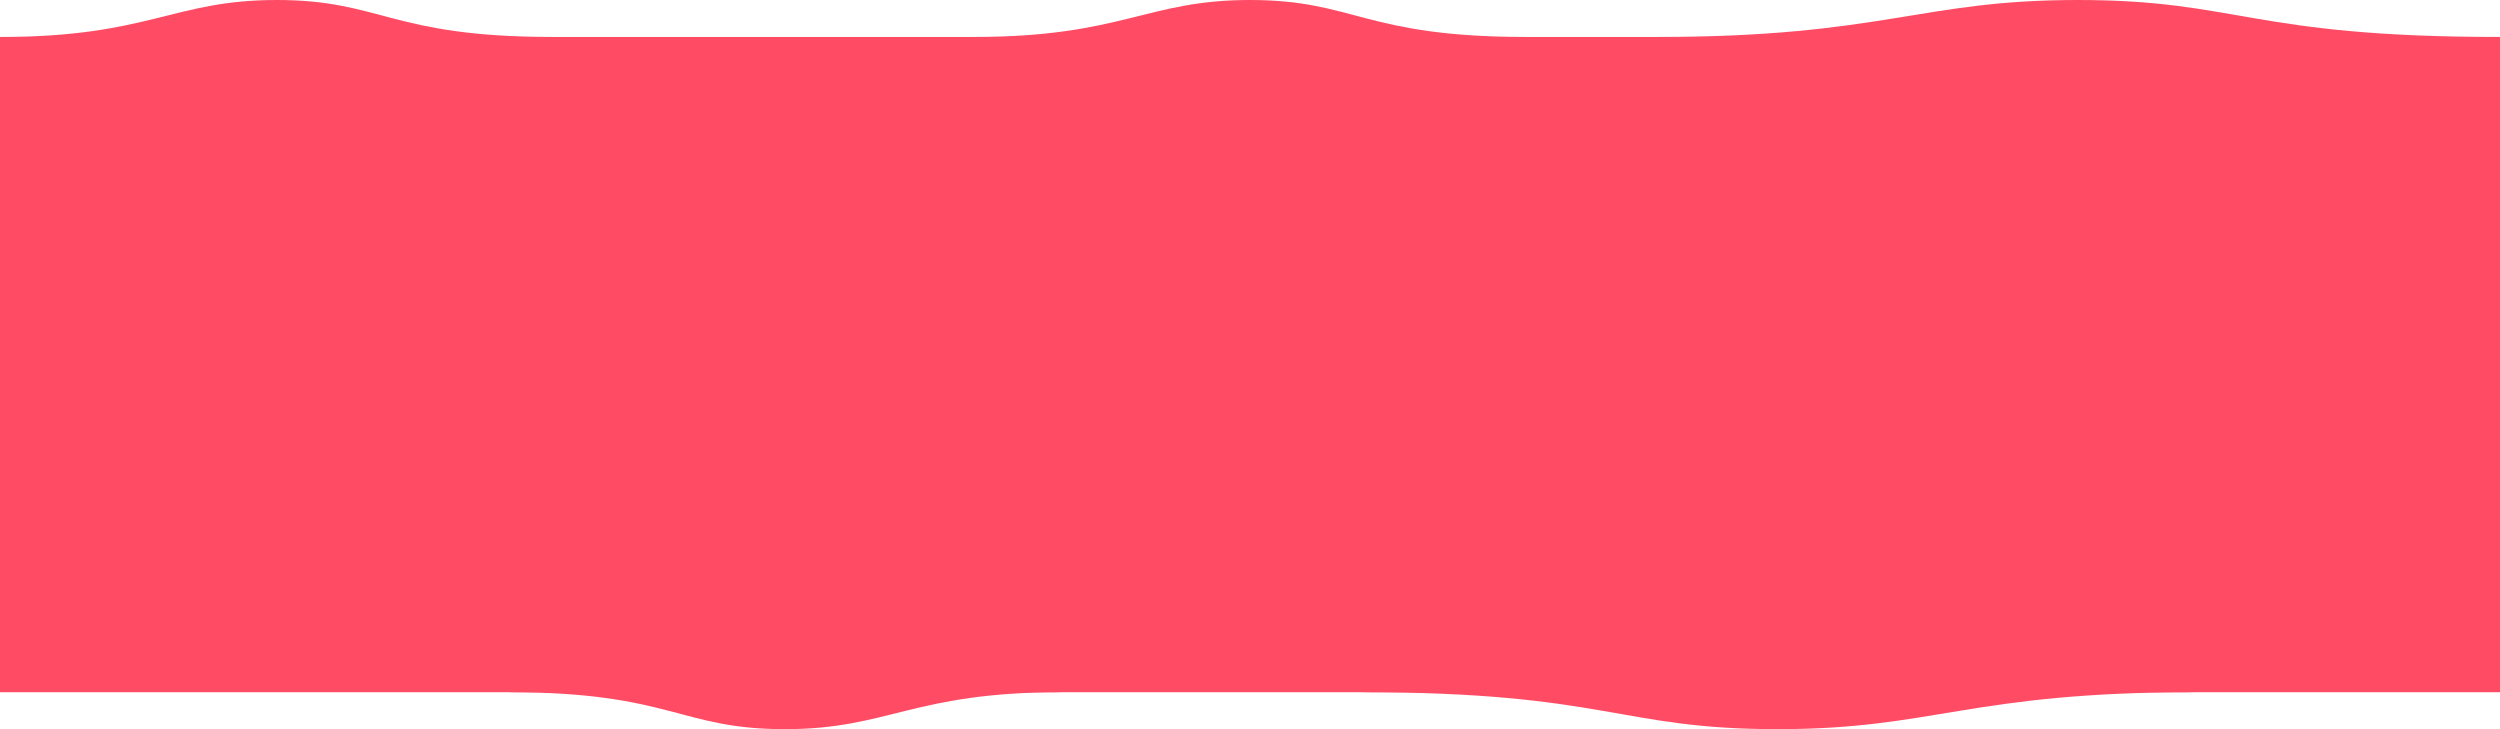
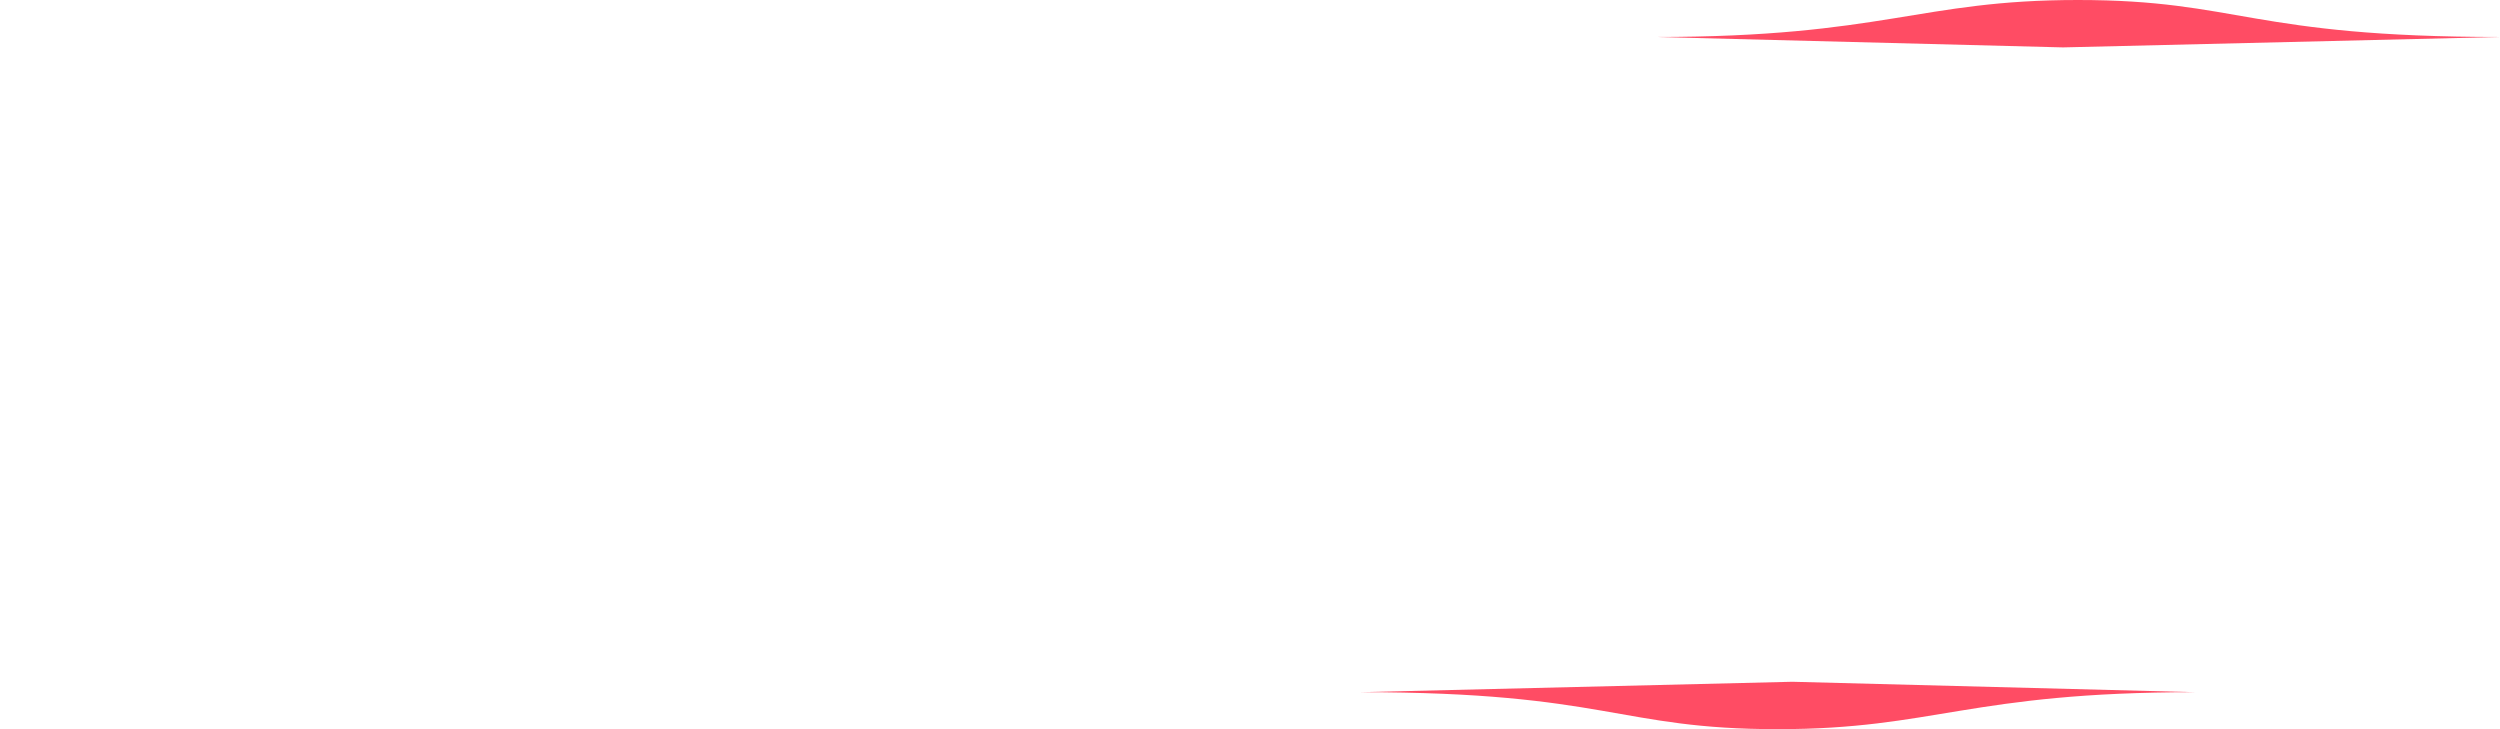
<svg xmlns="http://www.w3.org/2000/svg" id="Topping" version="1.1" viewBox="0 0 1200 350">
  <defs>
    <style> .st0 { fill: #ff4c64; } </style>
  </defs>
-   <rect class="st0" y="17.75" width="1200" height="314.51" />
-   <path class="st0" d="M132.84,0C82.99,0,71.78,17.75,0,17.75l128.17,5,137.5-5c-78.49,0-82.25-17.75-132.84-17.75Z" />
-   <path class="st0" d="M600,0c-49.89,0-61.1,17.75-132.95,17.75l128.28,5,137.62-5c-78.56,0-82.33-17.75-132.95-17.75Z" />
  <path class="st0" d="M853.27,350c75.19,0,92.1-17.75,200.39-17.75l-193.35-5-207.43,5c118.41,0,124.08,17.75,200.39,17.75Z" />
-   <path class="st0" d="M376.74,350c49.89,0,61.1-17.75,132.95-17.75l-128.28-5-137.62,5c78.56,0,82.33,17.75,132.95,17.75Z" />
  <path class="st0" d="M997.37,0c-76.03,0-93.13,17.75-202.63,17.75l195.51,5,209.75-5c-119.73,0-125.47-17.75-202.63-17.75Z" />
</svg>